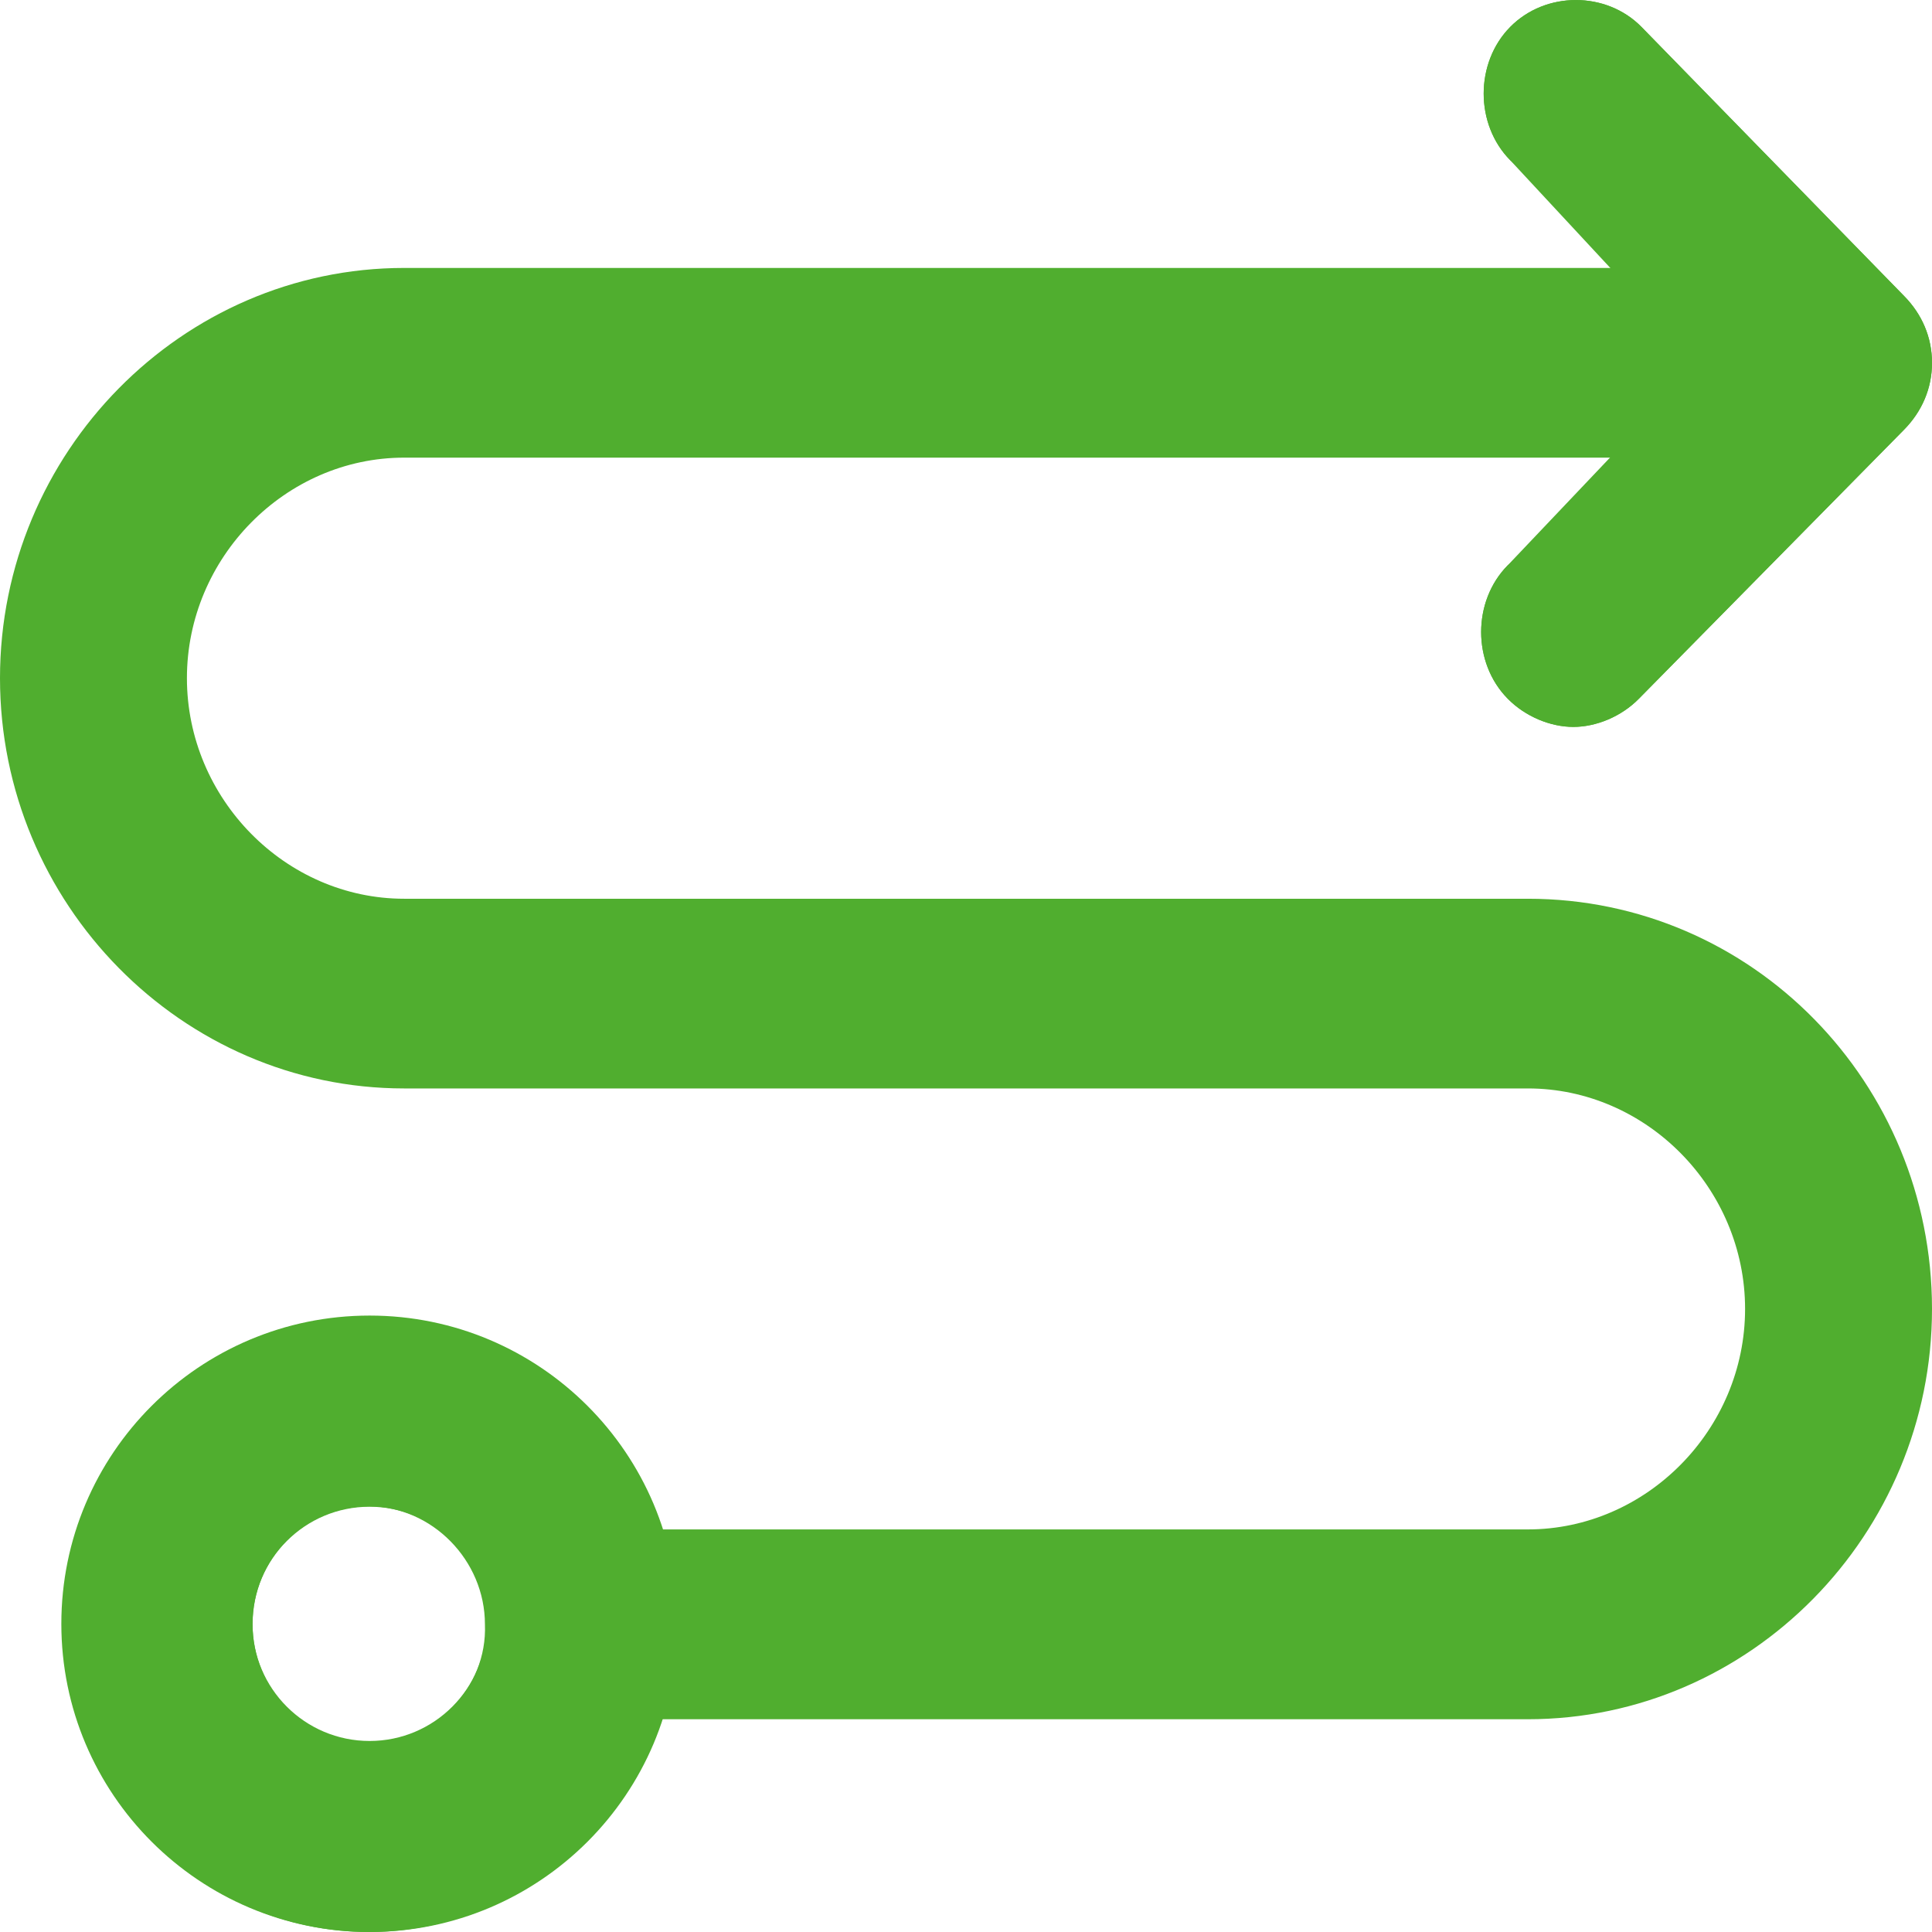
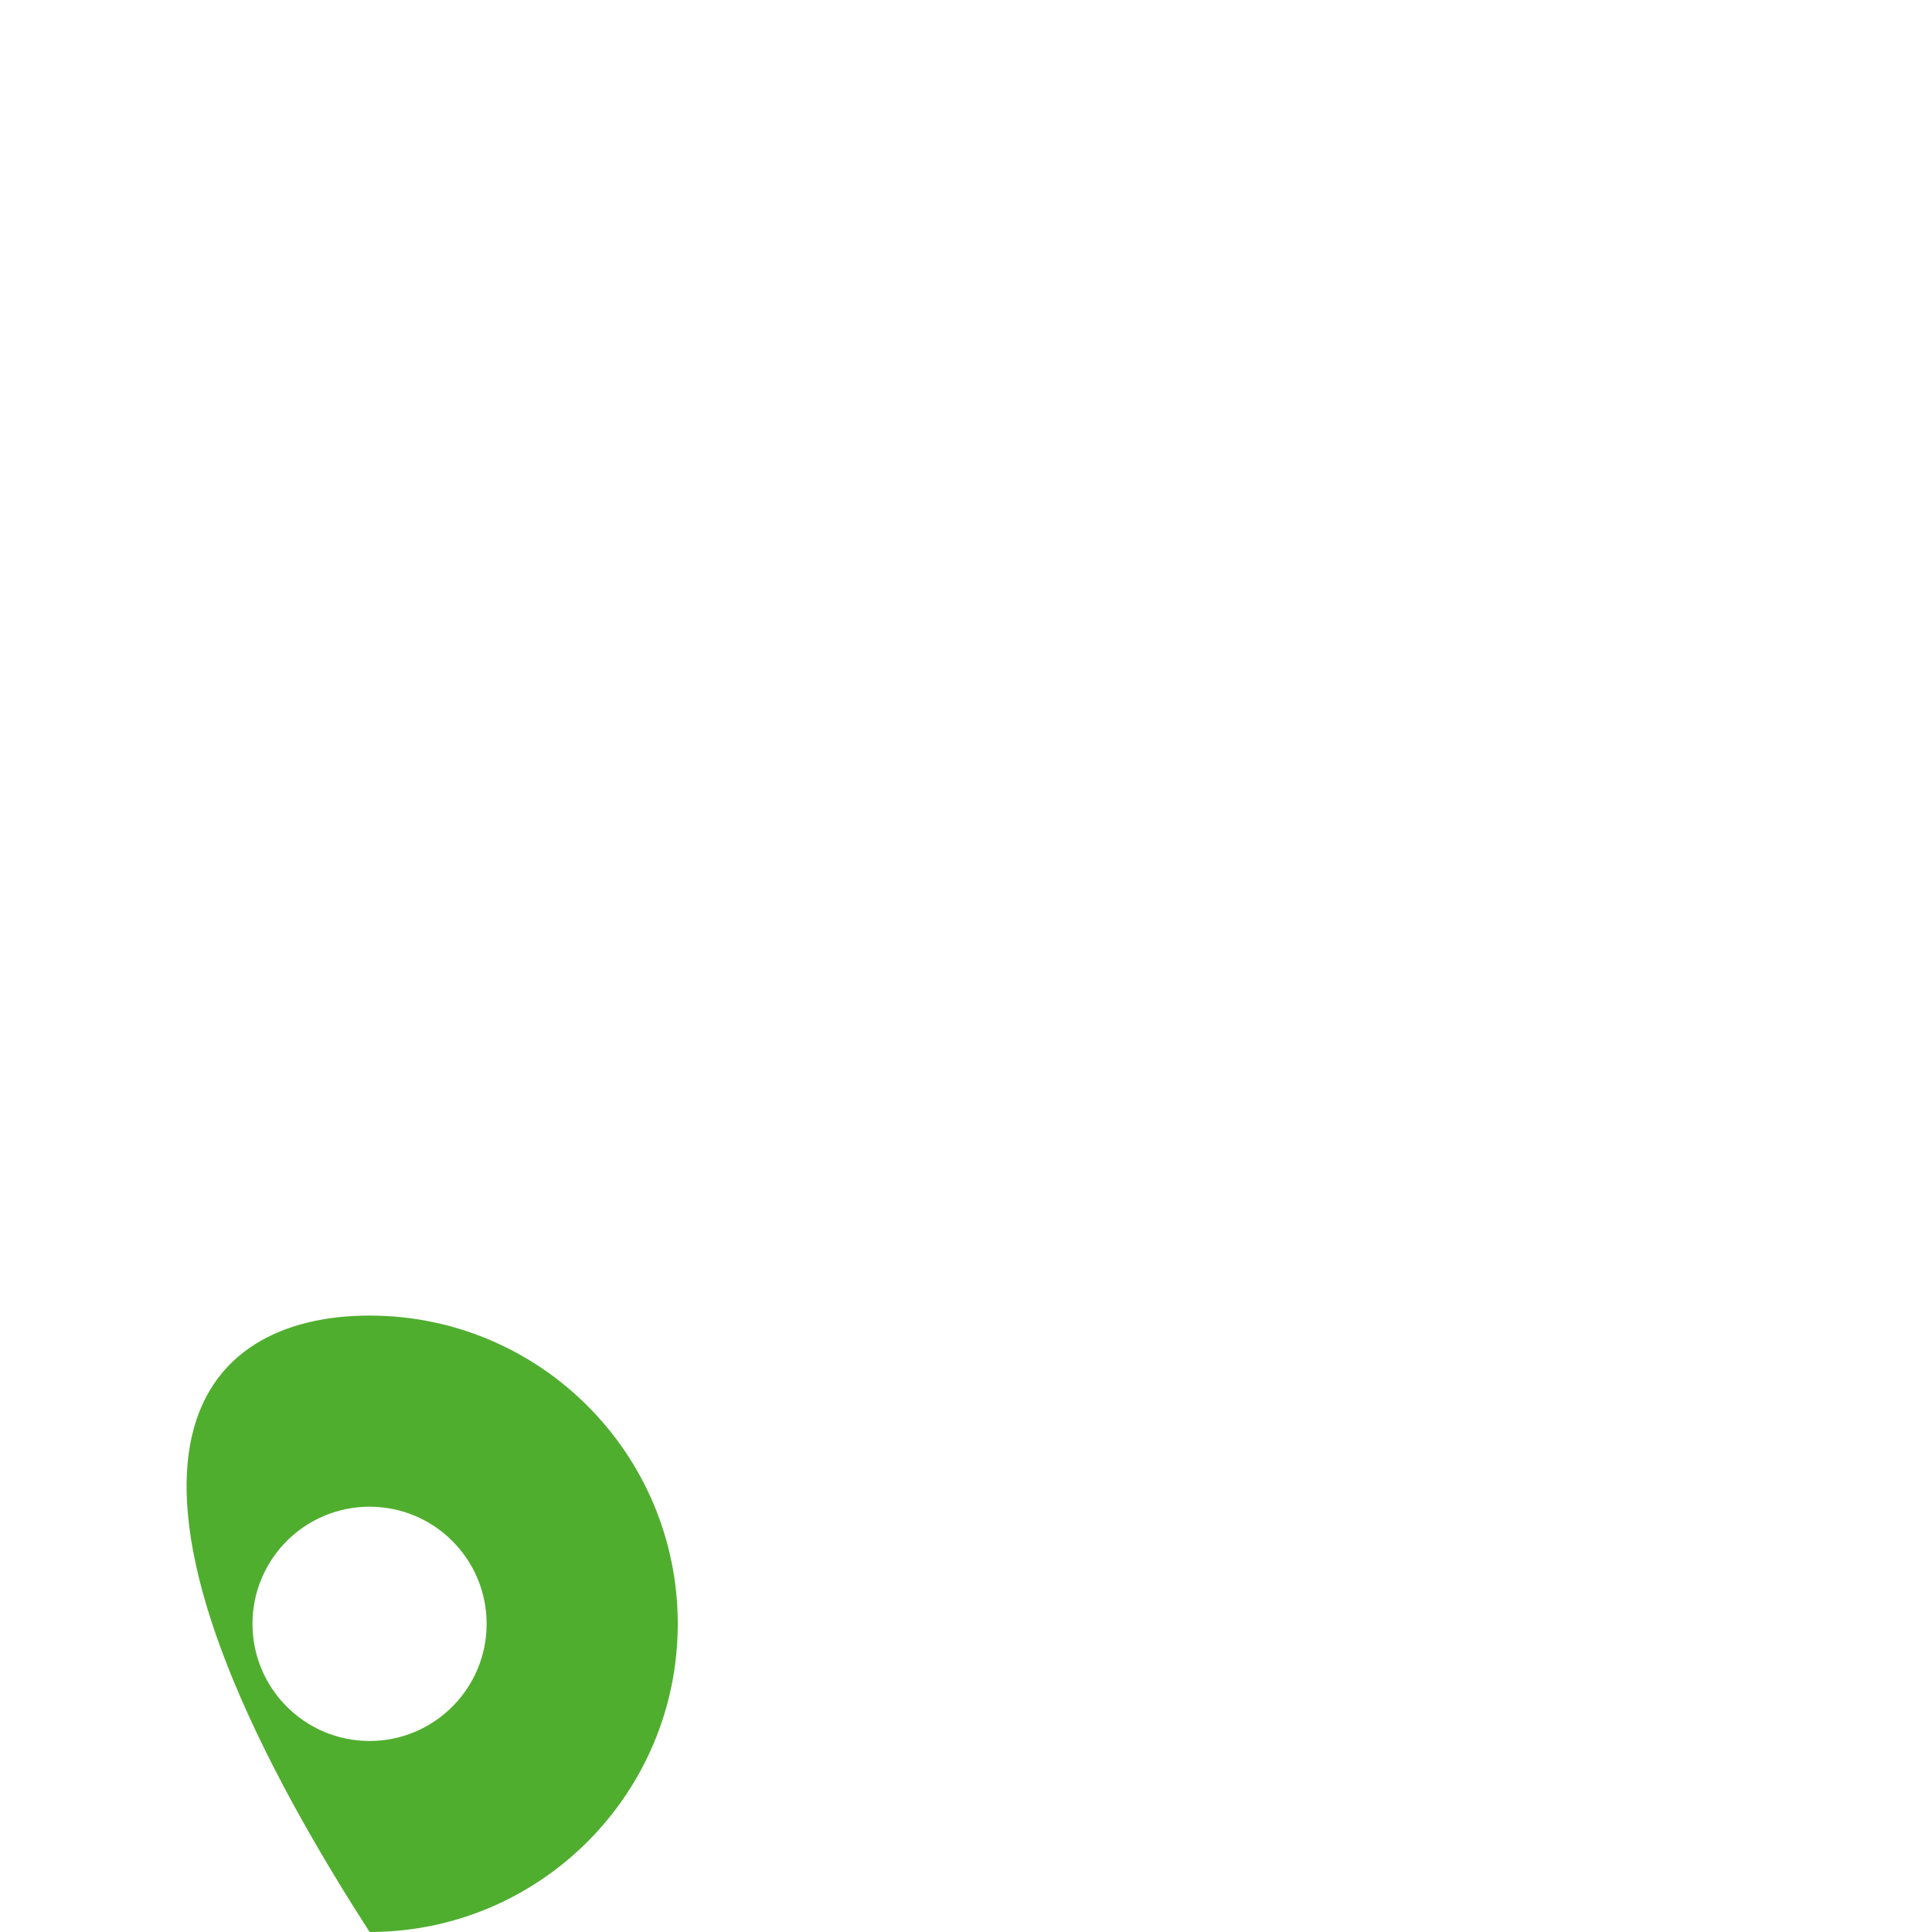
<svg xmlns="http://www.w3.org/2000/svg" width="16" height="16" viewBox="0 0 16 16" fill="none">
-   <path d="M12.653 7.443H3.347C2.364 7.443 1.548 6.614 1.548 5.616C1.548 4.618 2.364 3.79 3.347 3.79H13.594L12.486 4.682C12.193 4.979 12.193 5.489 12.486 5.786C12.632 5.935 12.841 6.02 13.03 6.02C13.218 6.02 13.427 5.935 13.573 5.786L15.77 3.557C15.916 3.408 16 3.217 16 3.005C16 2.792 15.916 2.601 15.77 2.452L13.594 0.223C13.302 -0.074 12.8 -0.074 12.507 0.223C12.214 0.52 12.214 1.03 12.507 1.327L13.573 2.219H8.366L3.347 2.219C1.506 2.219 0 3.748 0 5.616C0 7.485 1.506 9.014 3.347 9.014H12.653C13.636 9.014 14.452 9.842 14.452 10.84C14.452 11.838 13.636 12.666 12.653 12.666H5.439C5.104 11.647 4.184 10.904 3.054 10.904C1.673 10.904 0.544 12.05 0.544 13.452C0.544 14.853 1.673 16 3.054 16C4.163 16 5.104 15.257 5.439 14.238H12.653C14.494 14.238 16 12.709 16 10.84C16 8.971 14.515 7.443 12.653 7.443ZM3.054 14.429C2.51 14.429 2.092 13.983 2.092 13.452C2.092 12.9 2.531 12.475 3.054 12.475C3.577 12.475 4.016 12.921 4.016 13.452C4.037 13.983 3.598 14.429 3.054 14.429Z" fill="#50AE2F" />
-   <path d="M5.613 13.448C5.613 14.857 4.47 16 3.061 16C1.651 16 0.508 14.857 0.508 13.448C0.508 12.038 1.651 10.895 3.061 10.895C4.47 10.895 5.613 12.038 5.613 13.448ZM2.091 13.448C2.091 13.983 2.525 14.418 3.061 14.418C3.596 14.418 4.03 13.983 4.03 13.448C4.03 12.912 3.596 12.478 3.061 12.478C2.525 12.478 2.091 12.912 2.091 13.448Z" fill="#50AE2F" />
-   <path d="M14.079 3.005L13.333 3.79L12.486 4.682C12.193 4.979 12.193 5.489 12.486 5.786C12.632 5.935 12.841 6.02 13.03 6.02C13.218 6.02 13.427 5.935 13.573 5.786L15.77 3.557C15.916 3.408 16 3.217 16 3.005C16 2.792 15.916 2.601 15.77 2.453L13.594 0.223C13.302 -0.074 12.8 -0.074 12.507 0.223C12.214 0.52 12.214 1.03 12.507 1.327L13.333 2.216L14.079 3.005Z" fill="#50AE2F" />
+   <path d="M5.613 13.448C5.613 14.857 4.47 16 3.061 16C0.508 12.038 1.651 10.895 3.061 10.895C4.47 10.895 5.613 12.038 5.613 13.448ZM2.091 13.448C2.091 13.983 2.525 14.418 3.061 14.418C3.596 14.418 4.03 13.983 4.03 13.448C4.03 12.912 3.596 12.478 3.061 12.478C2.525 12.478 2.091 12.912 2.091 13.448Z" fill="#50AE2F" />
</svg>